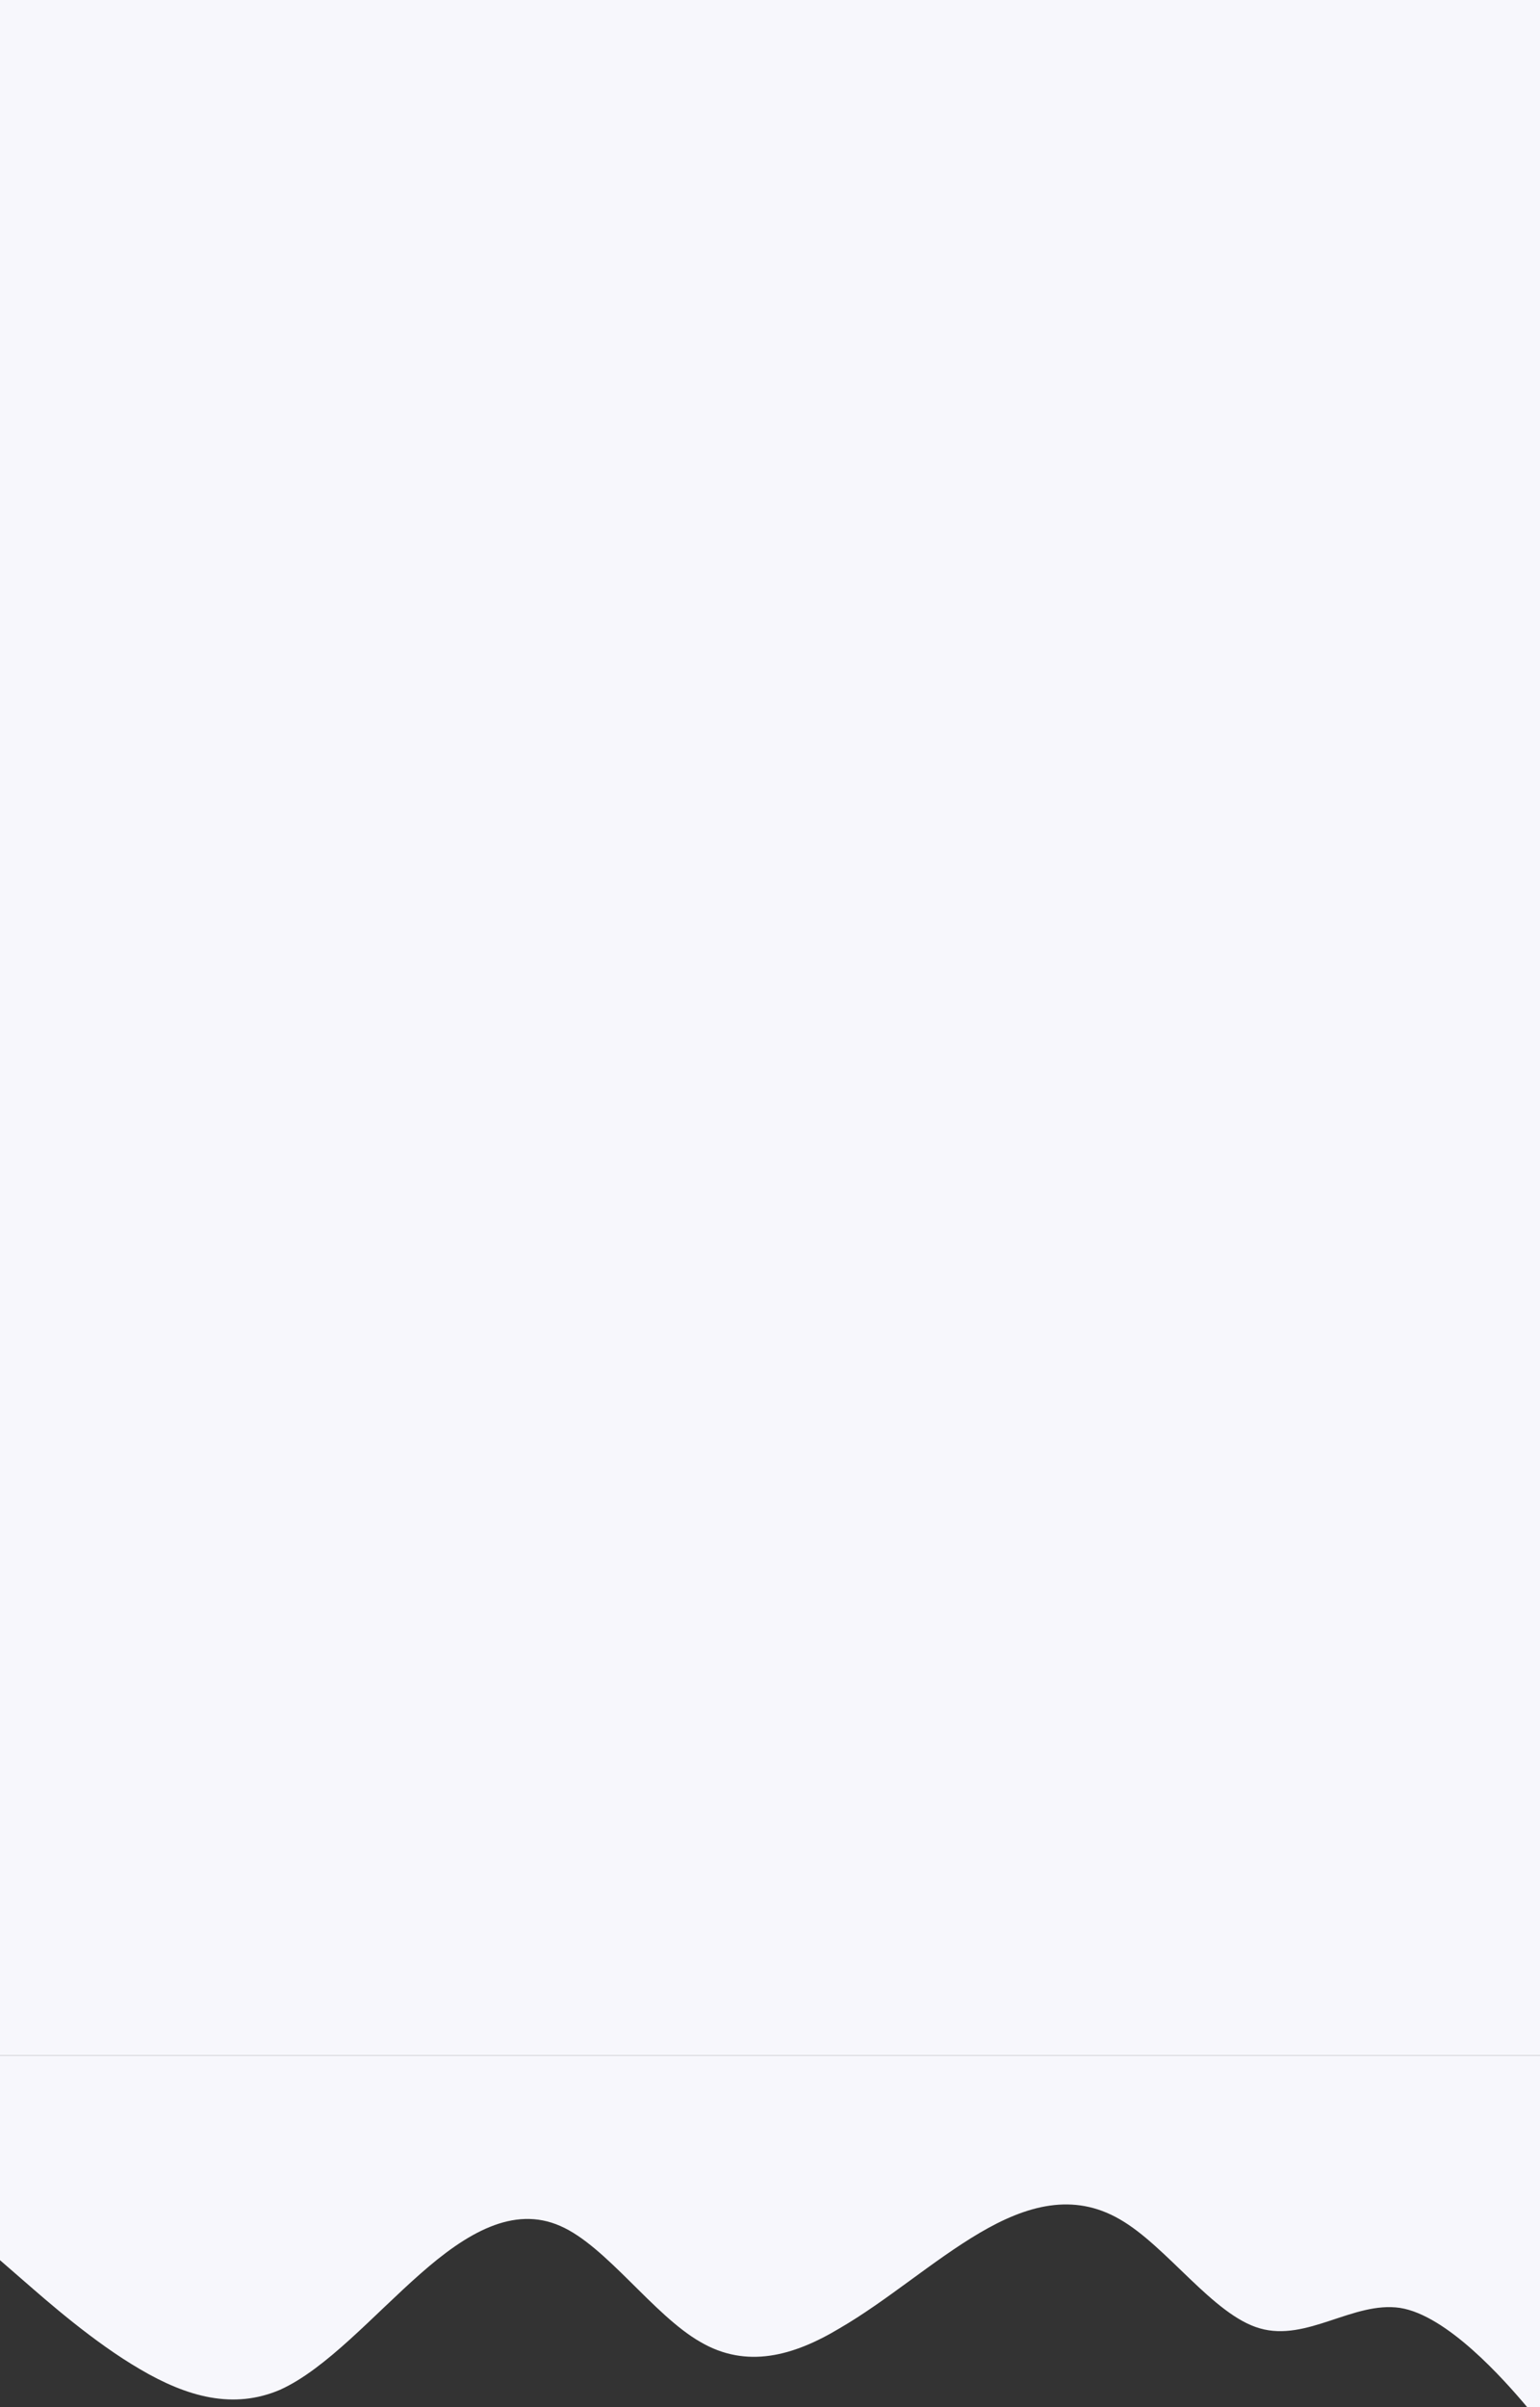
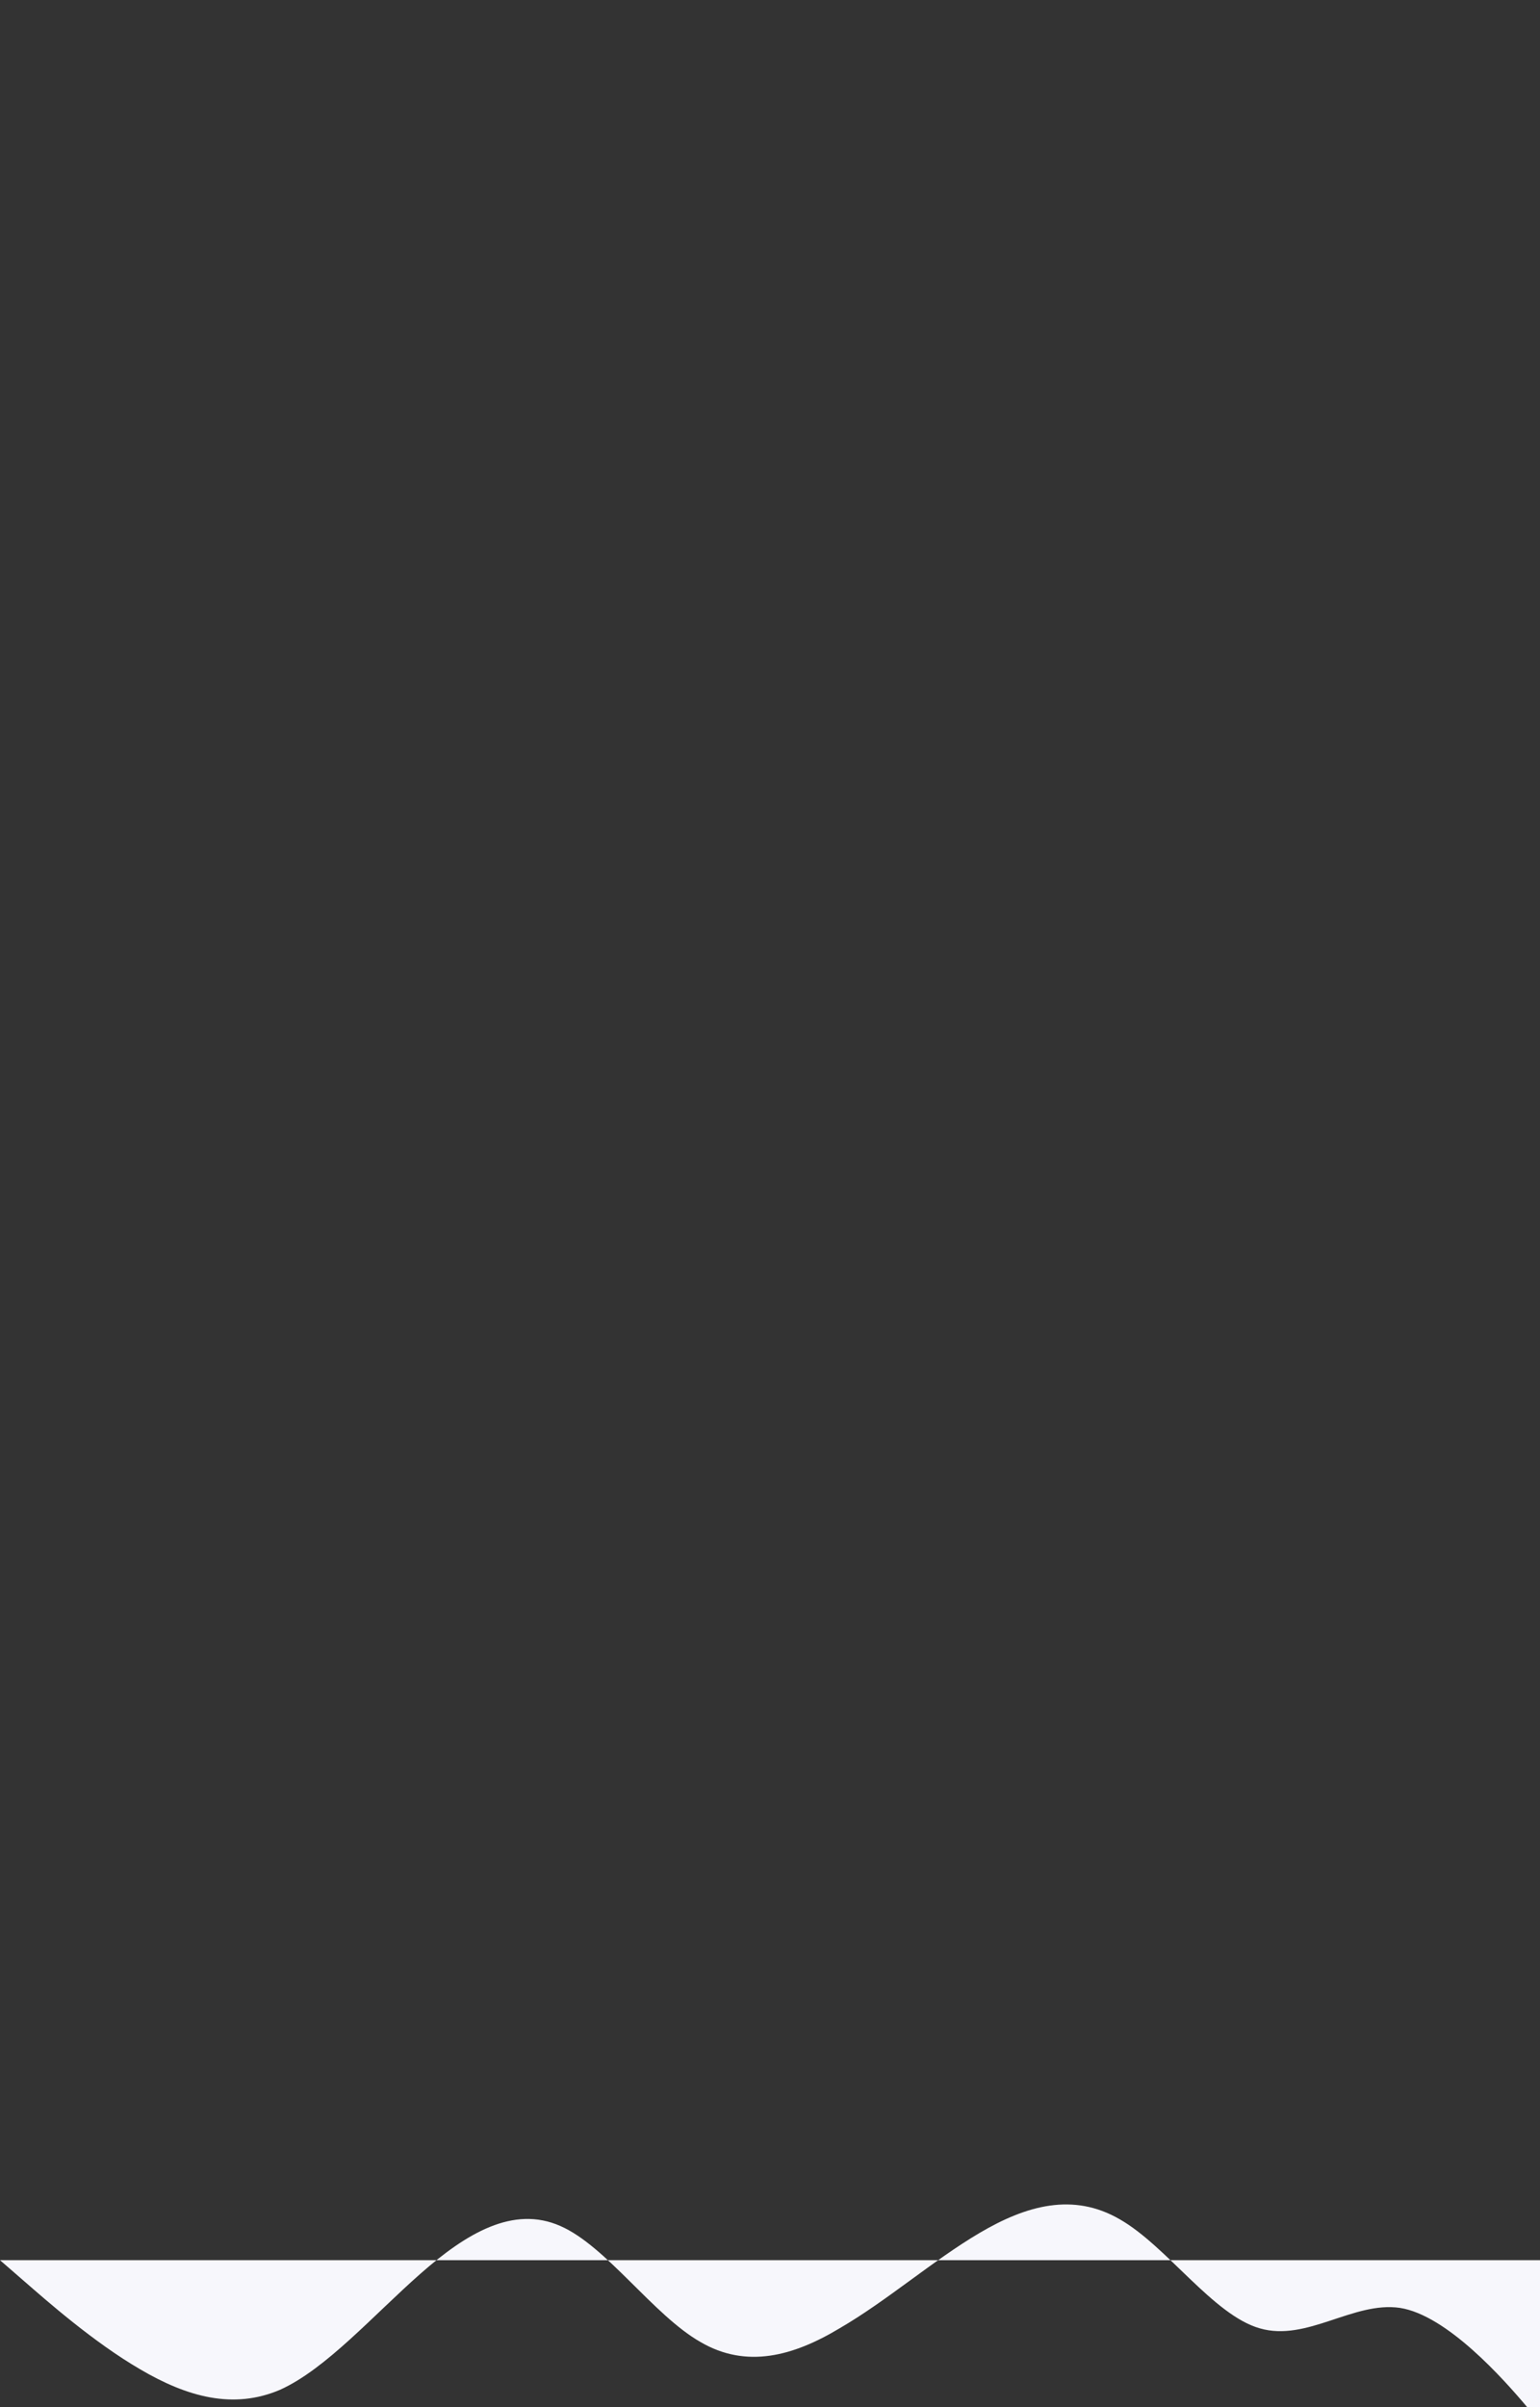
<svg xmlns="http://www.w3.org/2000/svg" id="Layer_1" data-name="Layer 1" viewBox="0 0 640 1000">
  <rect x="0" y="0" width="640" height="1000" fill="#333333" stroke="none" />
  <defs>
    <style>.cls-1{fill:#f7f7fc;}</style>
  </defs>
-   <path class="cls-1" d="M640,1000h-5.32c-9.69-11.53-33.35-38.22-52.9-41.24-19.34-2.82-38.67,14.18-58.22,8.5-19.34-5.48-38.67-34.17-58.23-45.32-19.28-11.16-38.66-5.85-58.22,5.68-19.24,11.32-38.67,28.32-58.22,39.64-19.2,11.53-38.67,16.84-57.78,5.68-19.6-11.16-39.11-39.85-58.22-48.19-19.56-8.66-39.11,3-58.22,19.87-19.51,17.16-39.11,39.48-58.23,48.14-19.46,8.34-38.66,3-58.22-8.5C38.8,972.94,19.56,955.94,9.78,947.44L0,938.94v-85H640Z" />
-   <rect class="cls-1" width="640" height="853.93" />
+   <path class="cls-1" d="M640,1000h-5.32c-9.69-11.53-33.35-38.22-52.9-41.24-19.34-2.82-38.67,14.18-58.22,8.5-19.34-5.48-38.67-34.17-58.23-45.32-19.28-11.16-38.66-5.85-58.22,5.68-19.24,11.32-38.67,28.32-58.22,39.64-19.2,11.53-38.67,16.84-57.78,5.68-19.6-11.16-39.11-39.85-58.22-48.19-19.56-8.66-39.11,3-58.22,19.87-19.51,17.16-39.11,39.48-58.23,48.14-19.46,8.34-38.66,3-58.22-8.5C38.8,972.94,19.56,955.94,9.78,947.44L0,938.94H640Z" />
</svg>